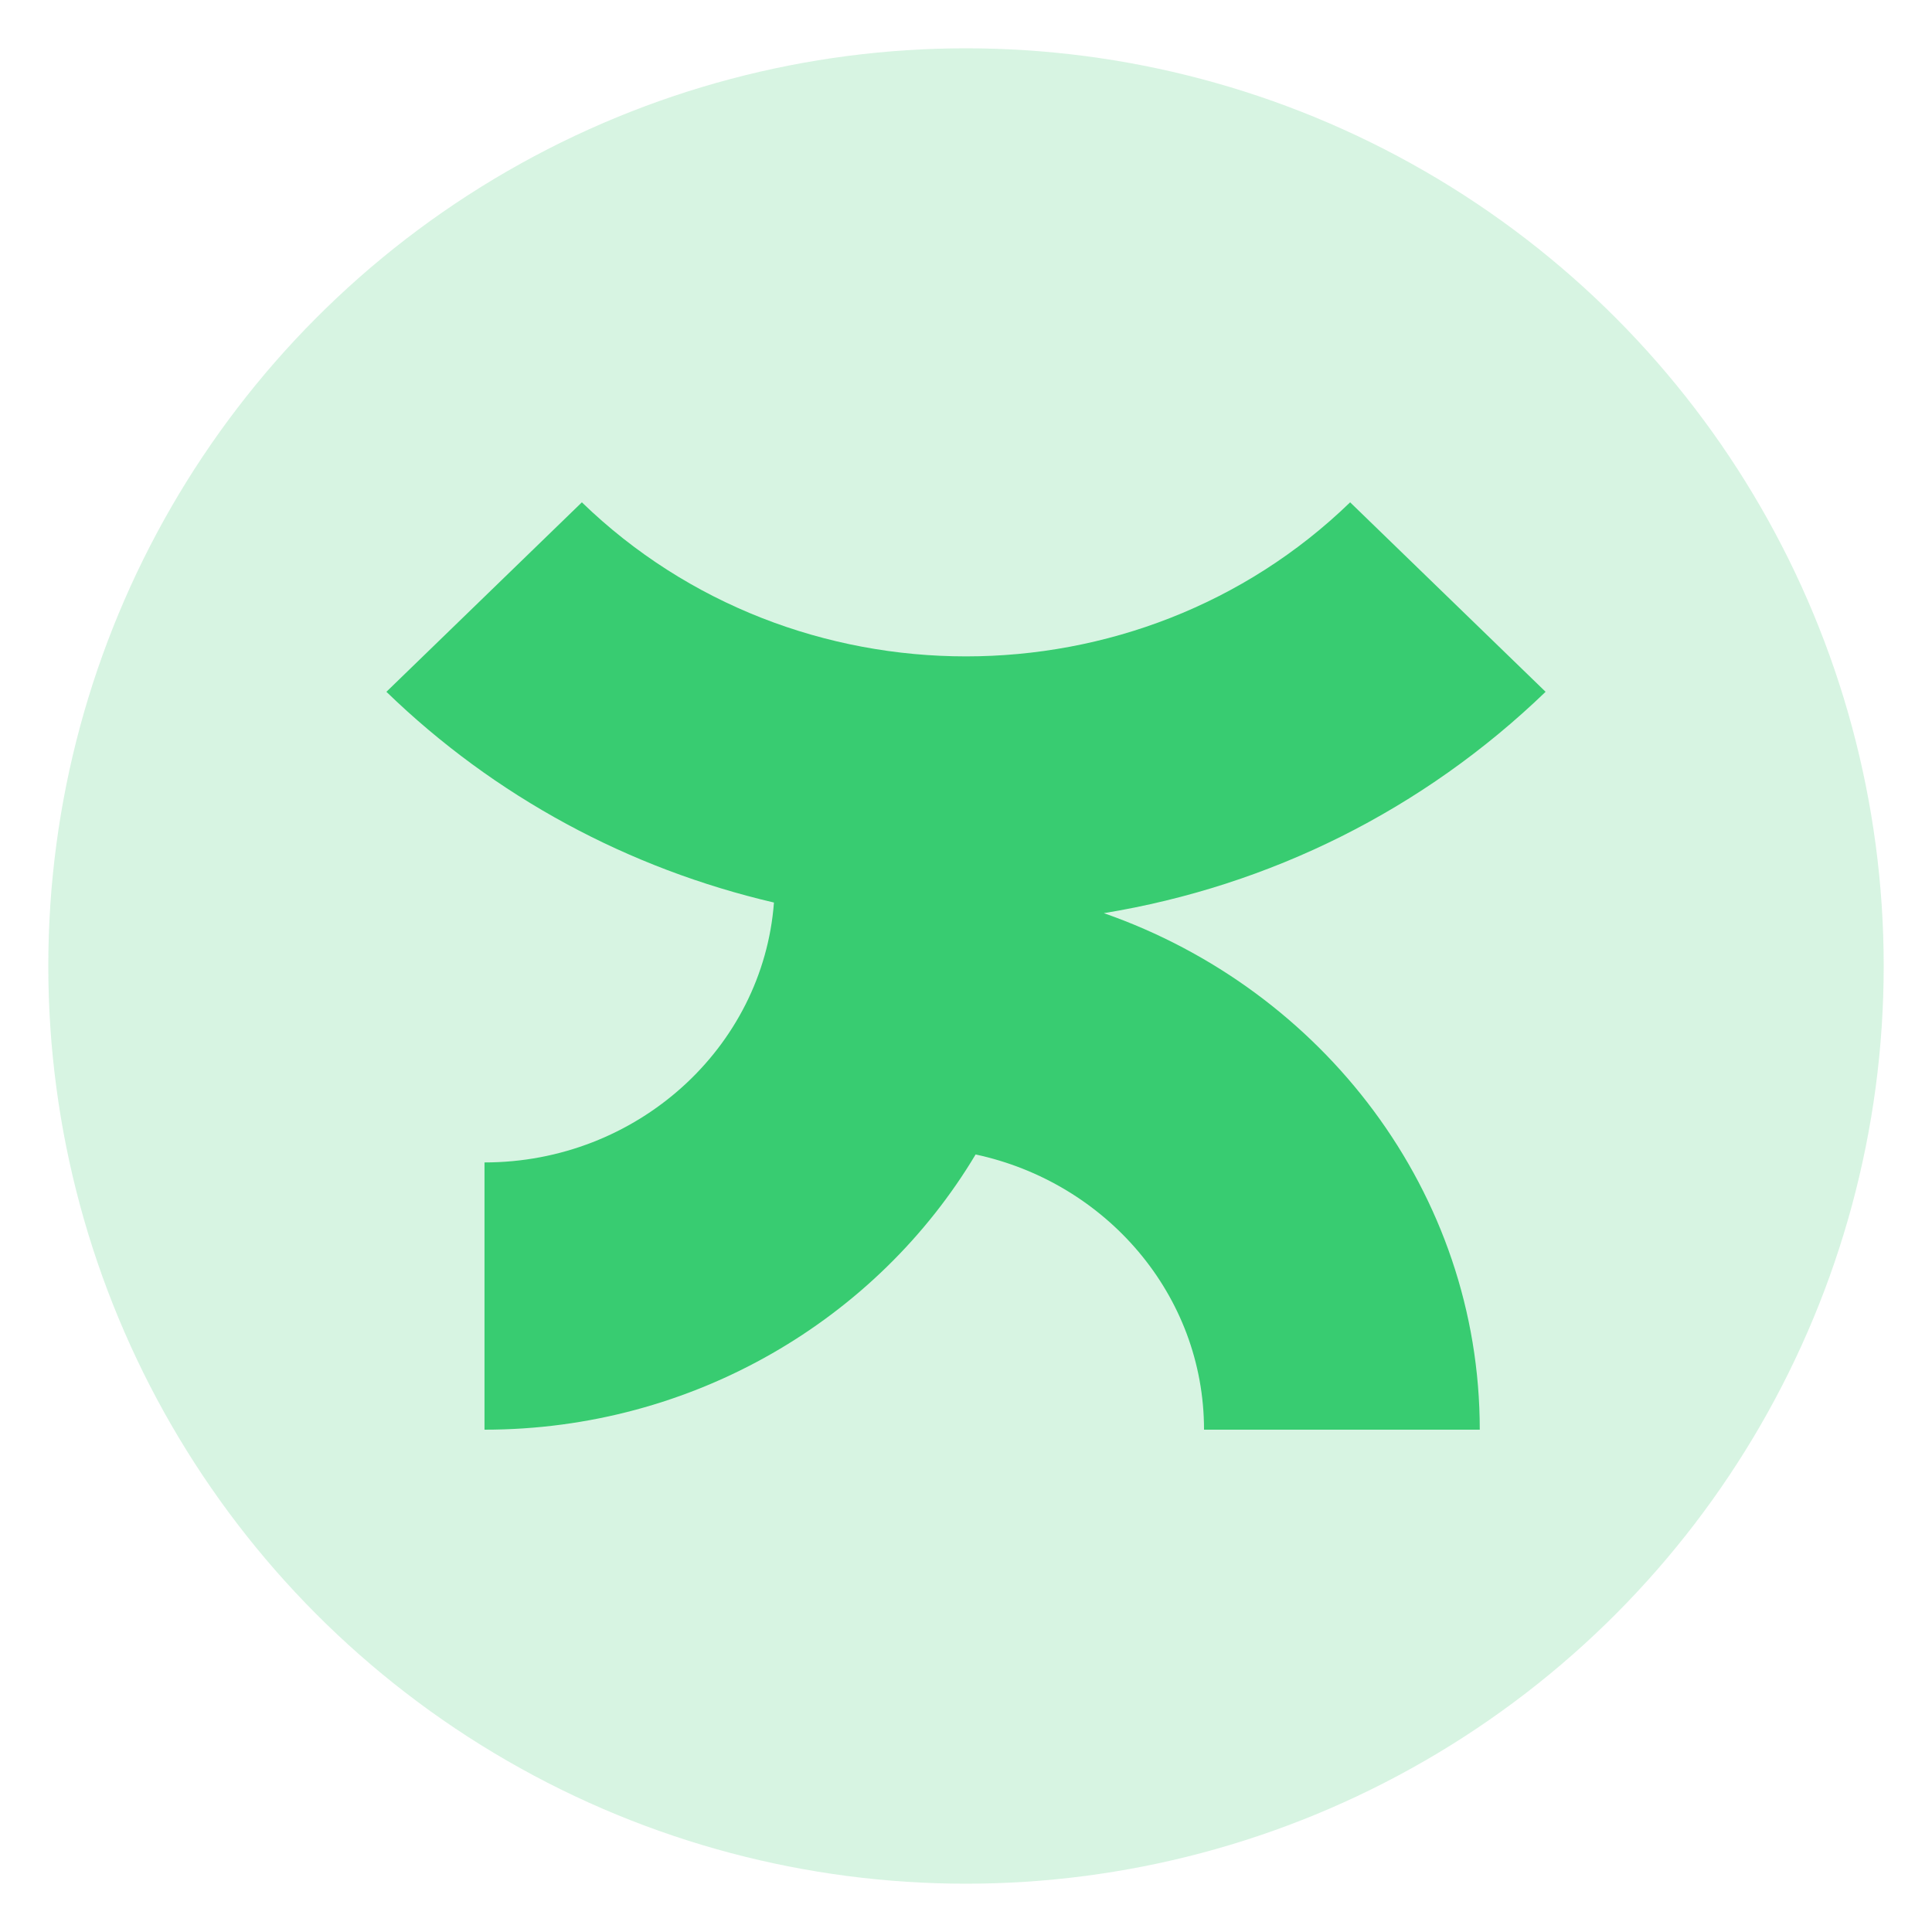
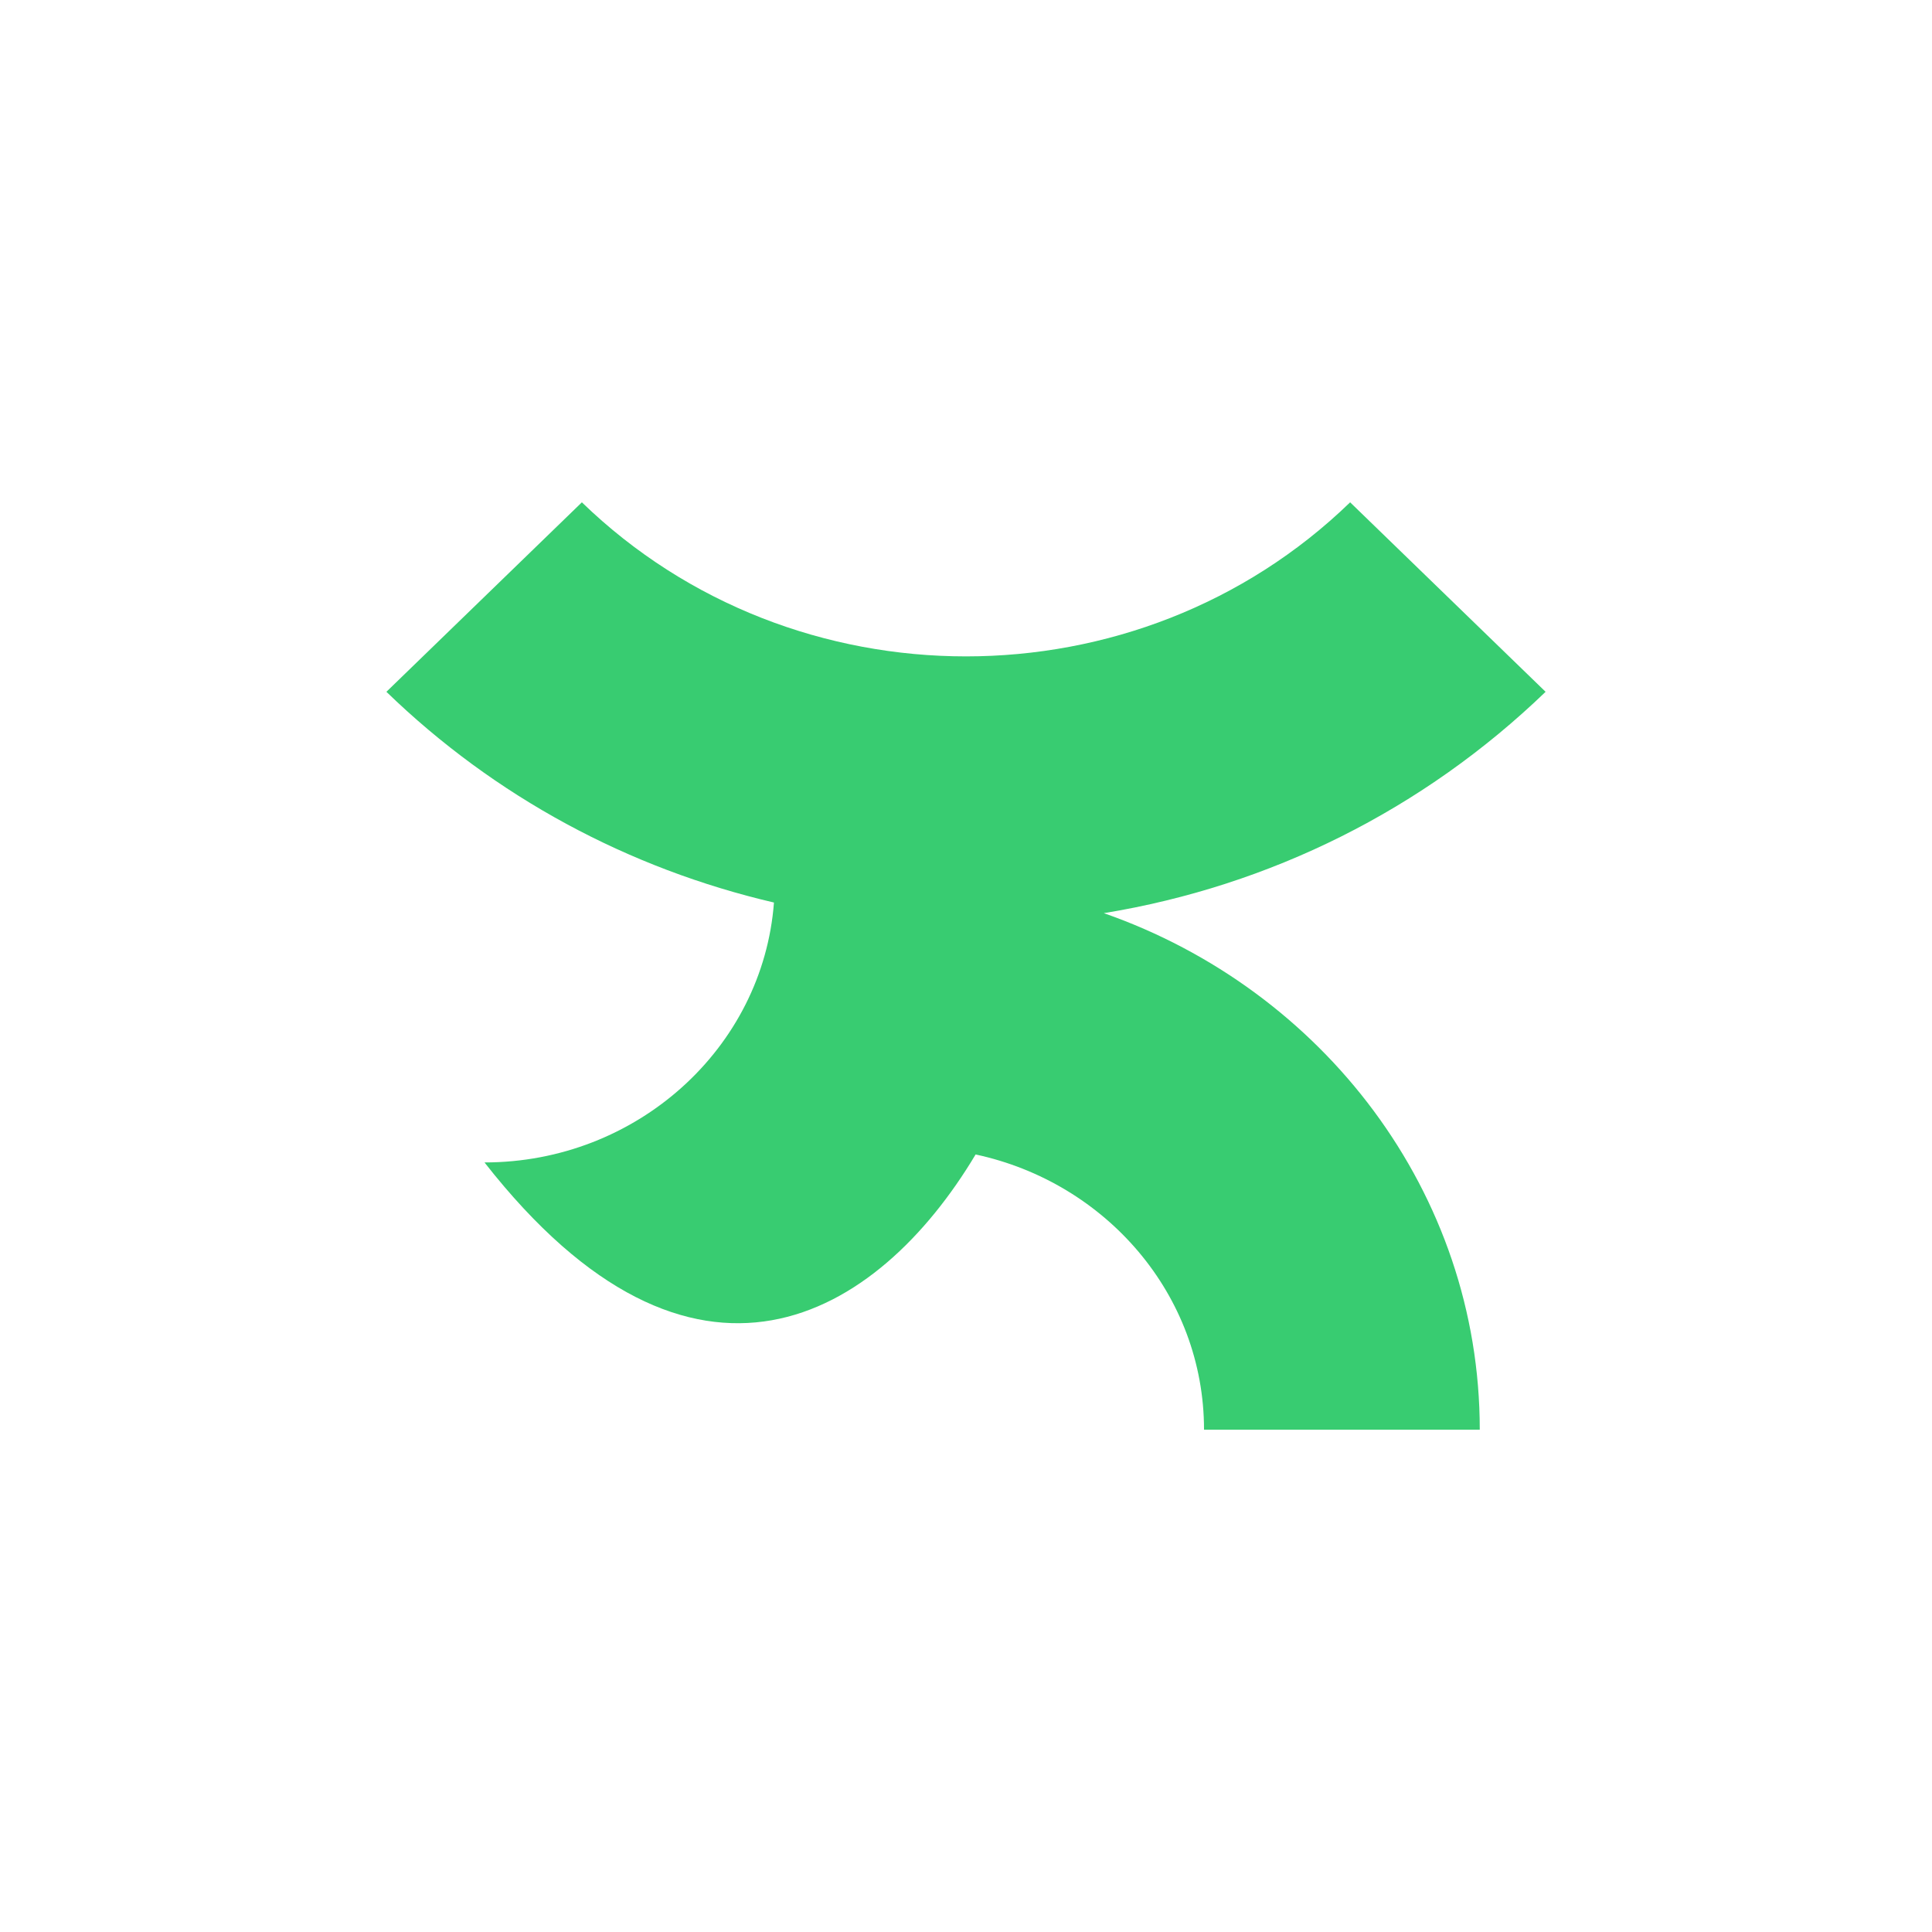
<svg xmlns="http://www.w3.org/2000/svg" width="40" height="40" viewBox="0 0 40 40" fill="none">
-   <circle opacity="0.2" cx="20" cy="20" r="19" fill="#38CC71" />
-   <path d="M22.854 18.906C26.305 18.341 29.472 16.759 32 14.323L27.953 10.4C23.564 14.653 16.436 14.653 12.047 10.4L8 14.323C10.244 16.497 13.013 17.984 16.024 18.686C15.796 21.7 13.183 24.067 10.031 24.067V29.6C14.362 29.6 18.168 27.302 20.199 23.902C22.897 24.48 24.928 26.806 24.928 29.6H30.637C30.637 24.686 27.385 20.489 22.854 18.906Z" fill="#38CC71" />
+   <path d="M22.854 18.906C26.305 18.341 29.472 16.759 32 14.323L27.953 10.4C23.564 14.653 16.436 14.653 12.047 10.4L8 14.323C10.244 16.497 13.013 17.984 16.024 18.686C15.796 21.7 13.183 24.067 10.031 24.067C14.362 29.6 18.168 27.302 20.199 23.902C22.897 24.48 24.928 26.806 24.928 29.6H30.637C30.637 24.686 27.385 20.489 22.854 18.906Z" fill="#38CC71" />
</svg>